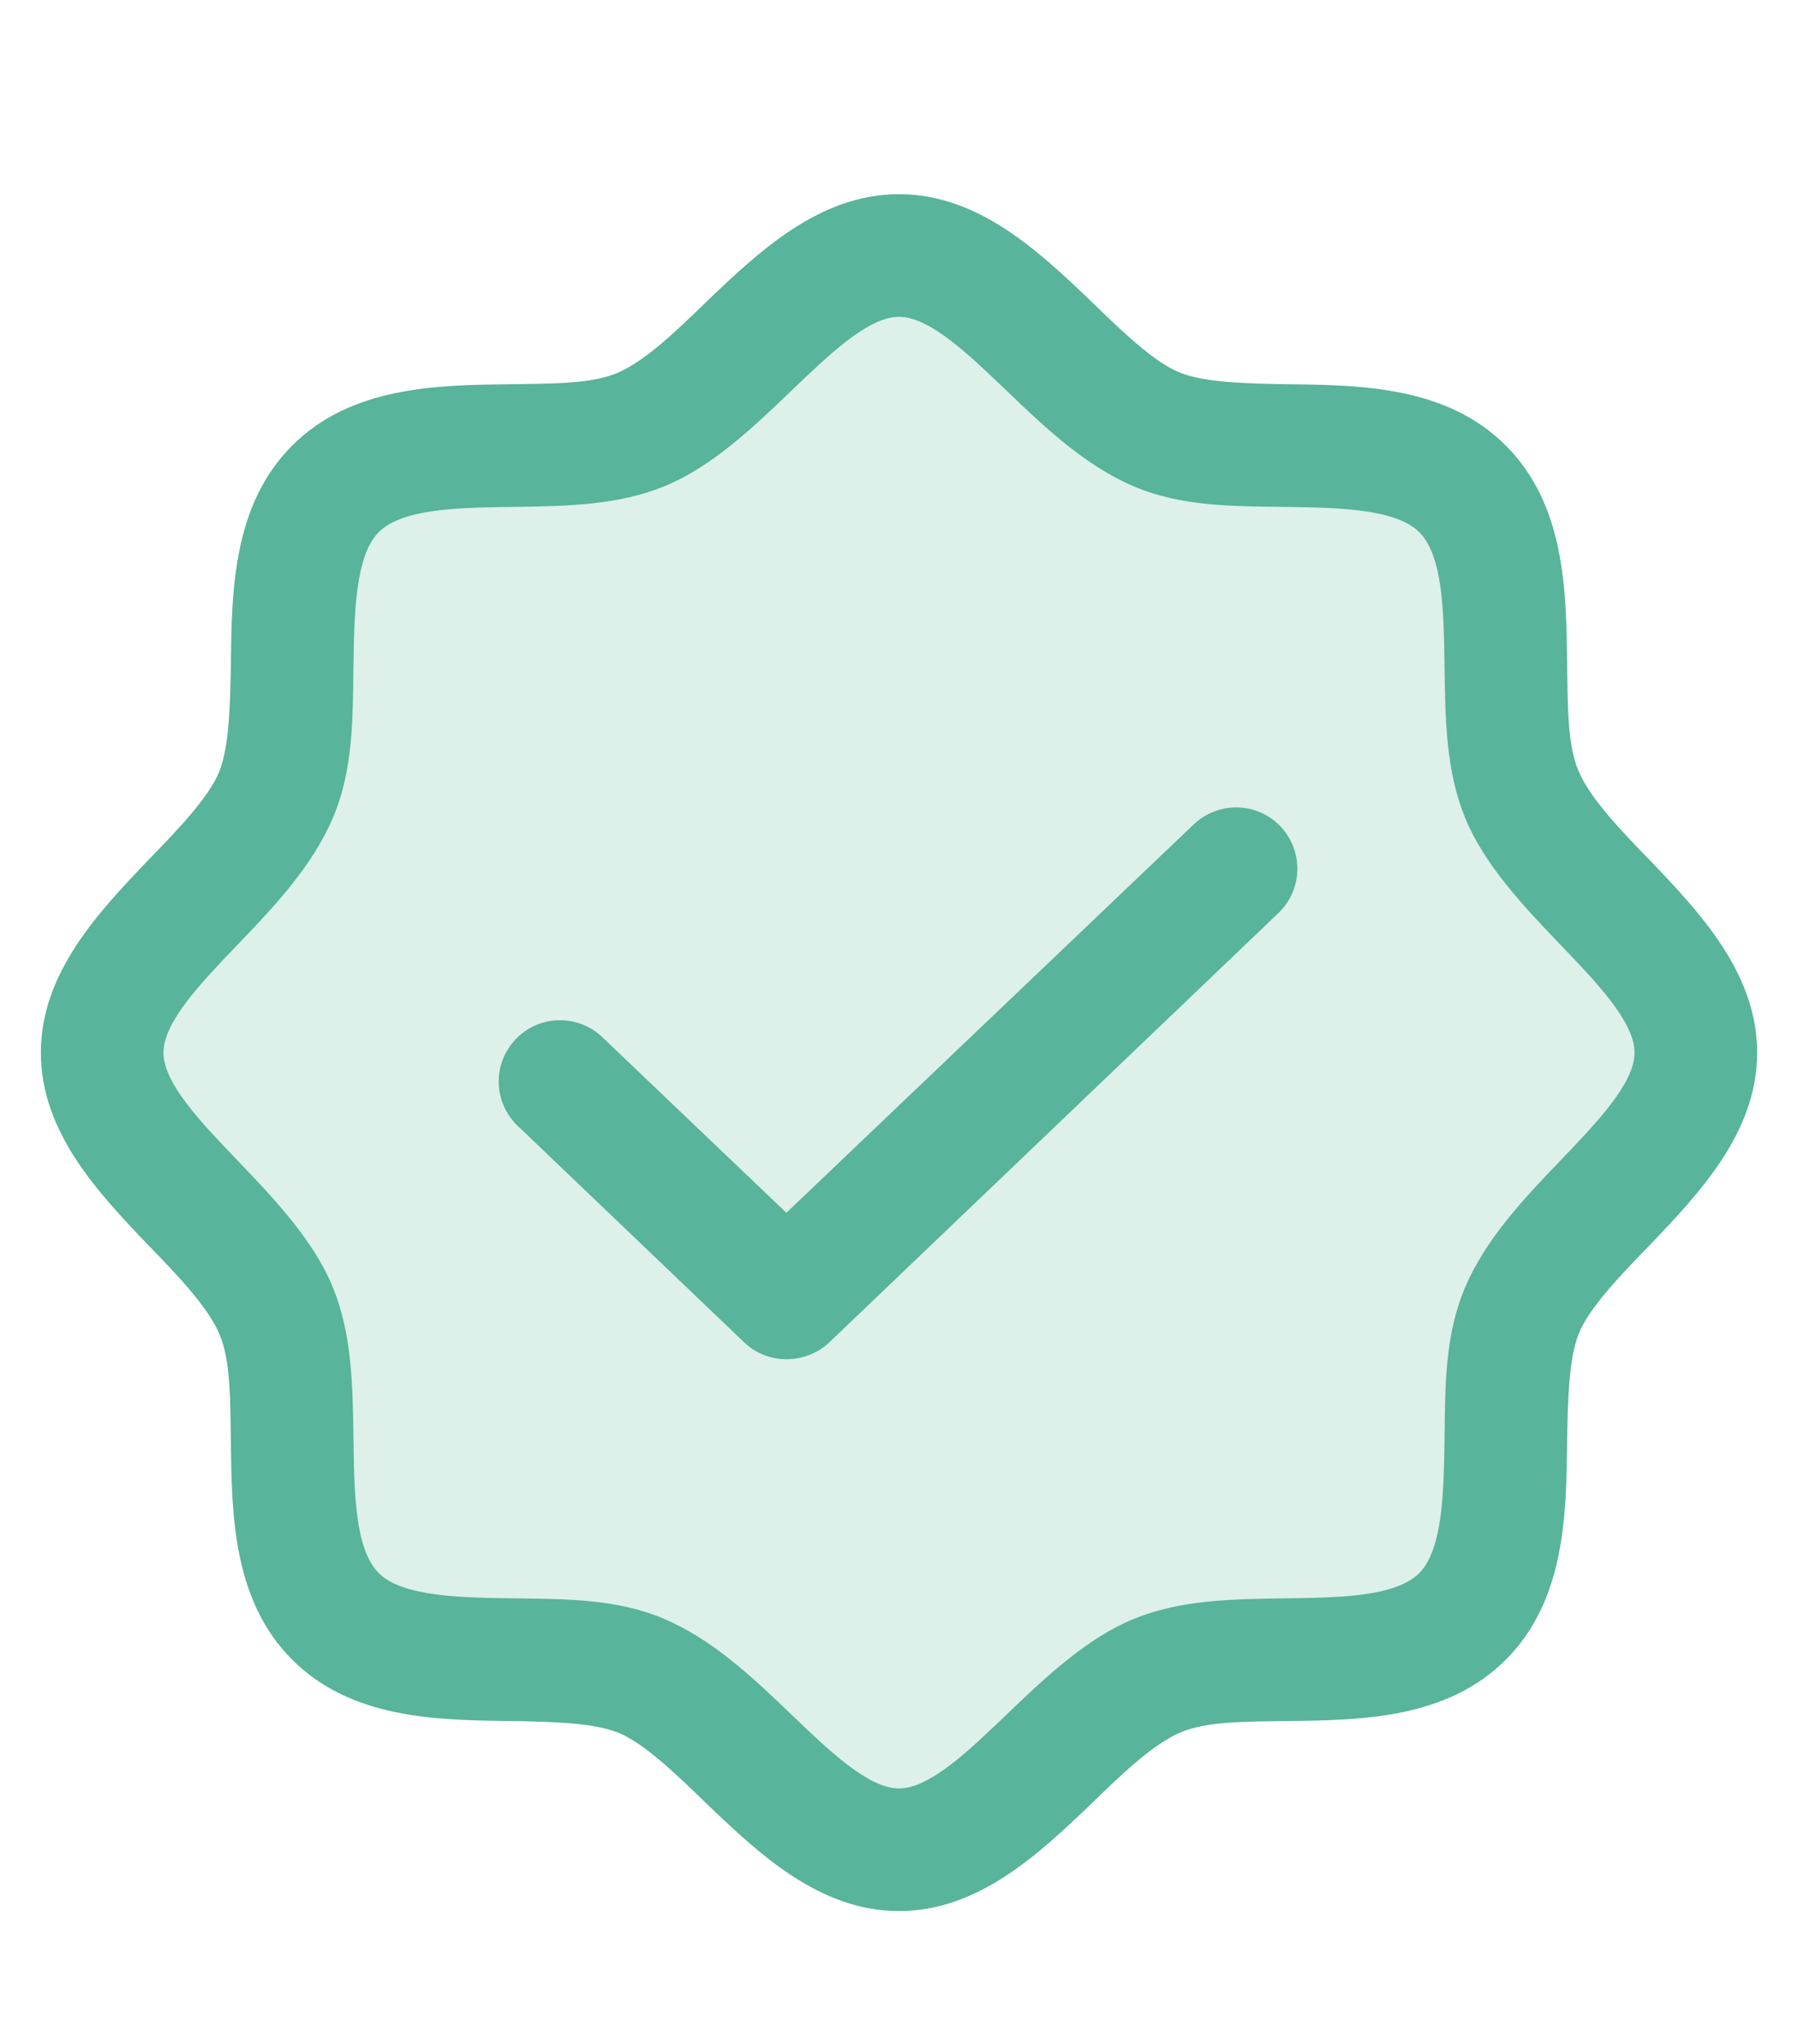
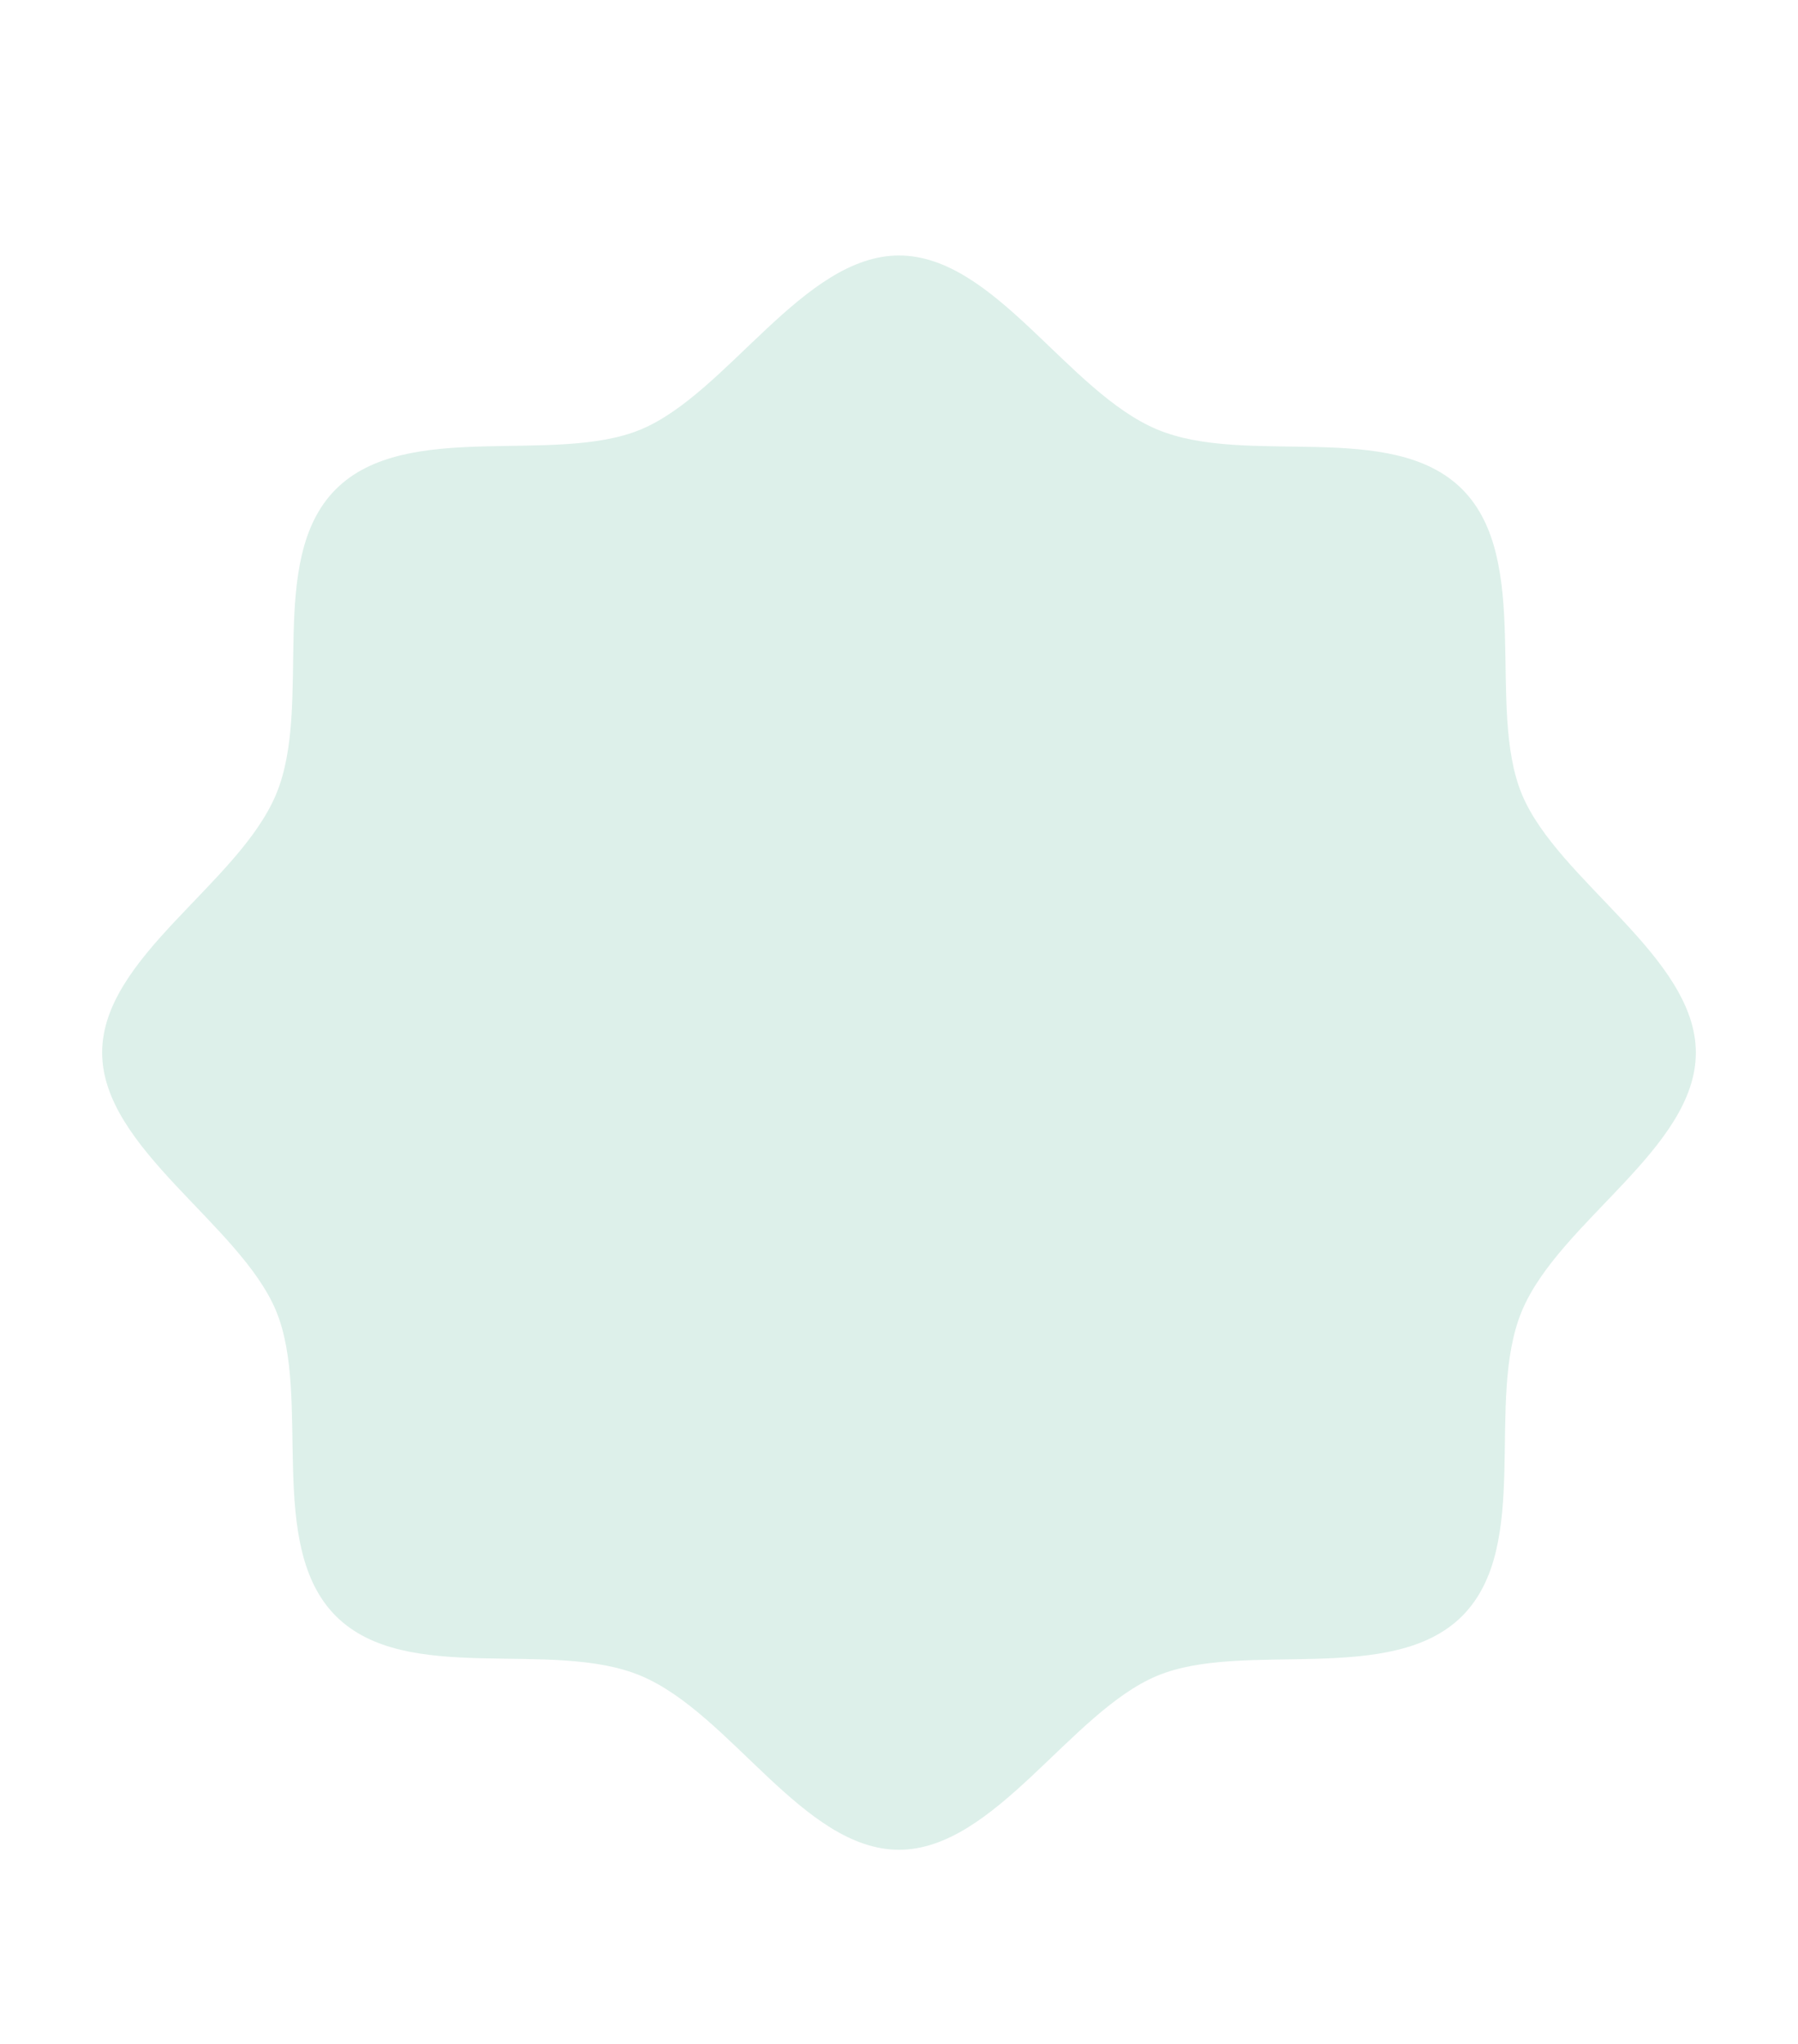
<svg xmlns="http://www.w3.org/2000/svg" fill="none" viewBox="0 0 22 25" height="25" width="22">
  <path fill="#58B49A" d="M20.75 12.875C20.75 14.047 19.081 14.938 18.622 16.034C18.163 17.131 18.753 18.903 17.891 19.766C17.028 20.628 15.219 20.056 14.159 20.497C13.1 20.938 12.172 22.625 11 22.625C9.828 22.625 8.938 20.956 7.841 20.497C6.744 20.038 4.972 20.628 4.109 19.766C3.247 18.903 3.819 17.094 3.378 16.034C2.938 14.975 1.25 14.047 1.25 12.875C1.25 11.703 2.919 10.812 3.378 9.716C3.837 8.619 3.247 6.847 4.109 5.984C4.972 5.122 6.781 5.694 7.841 5.253C8.9 4.812 9.828 3.125 11 3.125C12.172 3.125 13.062 4.794 14.159 5.253C15.256 5.713 17.028 5.122 17.891 5.984C18.753 6.847 18.181 8.656 18.622 9.716C19.062 10.775 20.75 11.703 20.75 12.875Z" opacity="0.2" />
-   <path fill="#58B49A" d="M20.178 10.512C19.822 10.147 19.456 9.762 19.316 9.434C19.175 9.106 19.184 8.619 19.175 8.122C19.166 7.213 19.147 6.172 18.425 5.45C17.703 4.728 16.663 4.709 15.753 4.7C15.256 4.691 14.75 4.681 14.441 4.559C14.131 4.438 13.728 4.053 13.363 3.697C12.716 3.078 11.975 2.375 11 2.375C10.025 2.375 9.284 3.078 8.637 3.697C8.272 4.053 7.888 4.419 7.559 4.559C7.231 4.7 6.744 4.691 6.247 4.7C5.338 4.709 4.297 4.728 3.575 5.45C2.853 6.172 2.834 7.213 2.825 8.122C2.816 8.619 2.806 9.125 2.684 9.434C2.562 9.744 2.178 10.147 1.822 10.512C1.203 11.159 0.5 11.9 0.5 12.875C0.5 13.85 1.203 14.591 1.822 15.238C2.178 15.603 2.544 15.988 2.684 16.316C2.825 16.644 2.816 17.131 2.825 17.628C2.834 18.538 2.853 19.578 3.575 20.3C4.297 21.022 5.338 21.041 6.247 21.05C6.744 21.059 7.25 21.069 7.559 21.191C7.869 21.312 8.272 21.697 8.637 22.053C9.284 22.672 10.025 23.375 11 23.375C11.975 23.375 12.716 22.672 13.363 22.053C13.728 21.697 14.113 21.331 14.441 21.191C14.769 21.05 15.256 21.059 15.753 21.05C16.663 21.041 17.703 21.022 18.425 20.3C19.147 19.578 19.166 18.538 19.175 17.628C19.184 17.131 19.194 16.625 19.316 16.316C19.438 16.006 19.822 15.603 20.178 15.238C20.797 14.591 21.5 13.85 21.5 12.875C21.5 11.9 20.797 11.159 20.178 10.512ZM19.091 14.197C18.641 14.666 18.181 15.153 17.928 15.744C17.675 16.334 17.684 16.972 17.675 17.6C17.666 18.228 17.656 18.95 17.366 19.241C17.075 19.531 16.391 19.541 15.725 19.55C15.059 19.559 14.441 19.569 13.869 19.803C13.297 20.038 12.791 20.516 12.322 20.966C11.853 21.416 11.375 21.875 11 21.875C10.625 21.875 10.147 21.416 9.678 20.966C9.209 20.516 8.722 20.056 8.131 19.803C7.541 19.55 6.903 19.559 6.275 19.55C5.647 19.541 4.925 19.531 4.634 19.241C4.344 18.95 4.334 18.266 4.325 17.6C4.316 16.934 4.306 16.316 4.072 15.744C3.837 15.172 3.359 14.666 2.909 14.197C2.459 13.728 2 13.25 2 12.875C2 12.5 2.459 12.022 2.909 11.553C3.359 11.084 3.819 10.597 4.072 10.006C4.325 9.416 4.316 8.778 4.325 8.15C4.334 7.522 4.344 6.8 4.634 6.509C4.925 6.219 5.609 6.209 6.275 6.2C6.941 6.191 7.559 6.181 8.131 5.947C8.703 5.713 9.209 5.234 9.678 4.784C10.147 4.334 10.625 3.875 11 3.875C11.375 3.875 11.853 4.334 12.322 4.784C12.791 5.234 13.278 5.694 13.869 5.947C14.459 6.2 15.097 6.191 15.725 6.2C16.353 6.209 17.075 6.219 17.366 6.509C17.656 6.8 17.666 7.484 17.675 8.15C17.684 8.816 17.694 9.434 17.928 10.006C18.163 10.578 18.641 11.084 19.091 11.553C19.541 12.022 20 12.5 20 12.875C20 13.25 19.541 13.728 19.091 14.197ZM15.669 10.109C15.805 10.254 15.879 10.446 15.874 10.645C15.869 10.844 15.785 11.032 15.641 11.169L10.147 16.419C10.005 16.552 9.817 16.626 9.622 16.625C9.43 16.626 9.245 16.552 9.106 16.419L6.359 13.794C6.283 13.727 6.221 13.646 6.177 13.555C6.133 13.464 6.108 13.365 6.103 13.264C6.098 13.163 6.114 13.062 6.149 12.967C6.185 12.873 6.239 12.786 6.308 12.713C6.378 12.639 6.461 12.581 6.554 12.54C6.647 12.5 6.747 12.479 6.848 12.479C6.949 12.478 7.049 12.498 7.143 12.537C7.236 12.576 7.32 12.634 7.391 12.706L9.622 14.834L14.609 10.081C14.754 9.945 14.946 9.871 15.145 9.876C15.344 9.881 15.532 9.965 15.669 10.109Z" />
</svg>